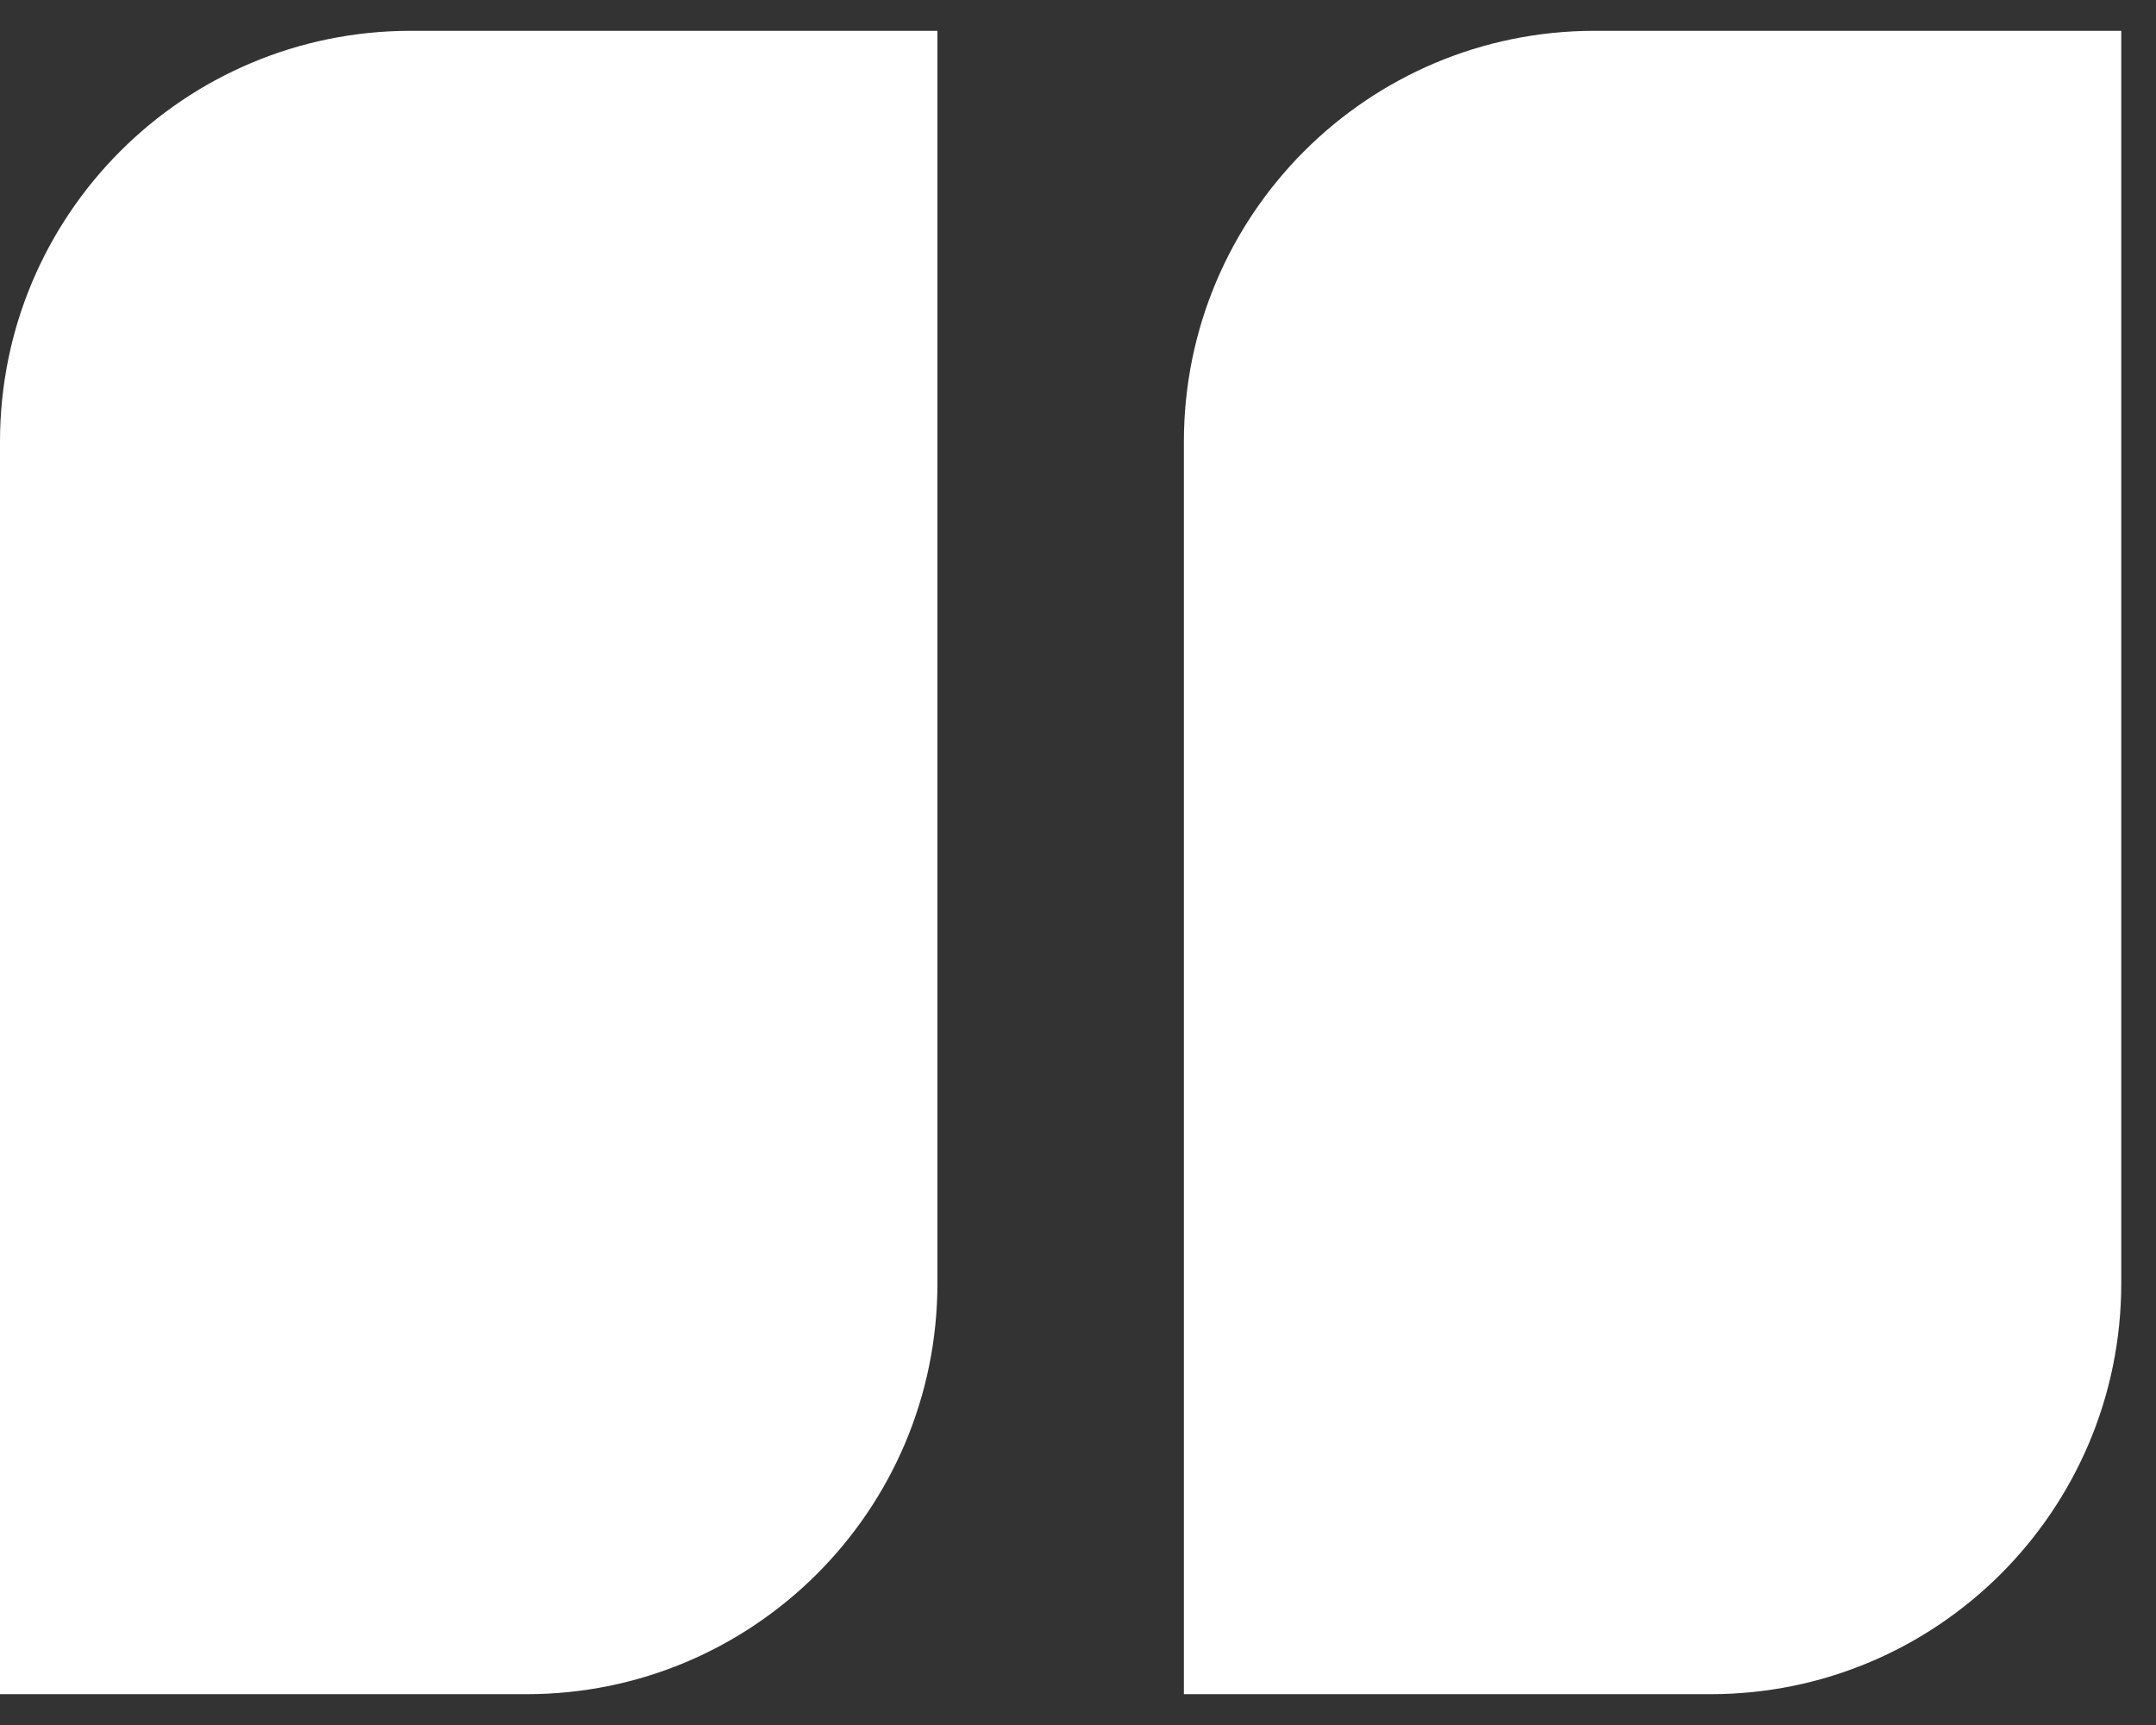
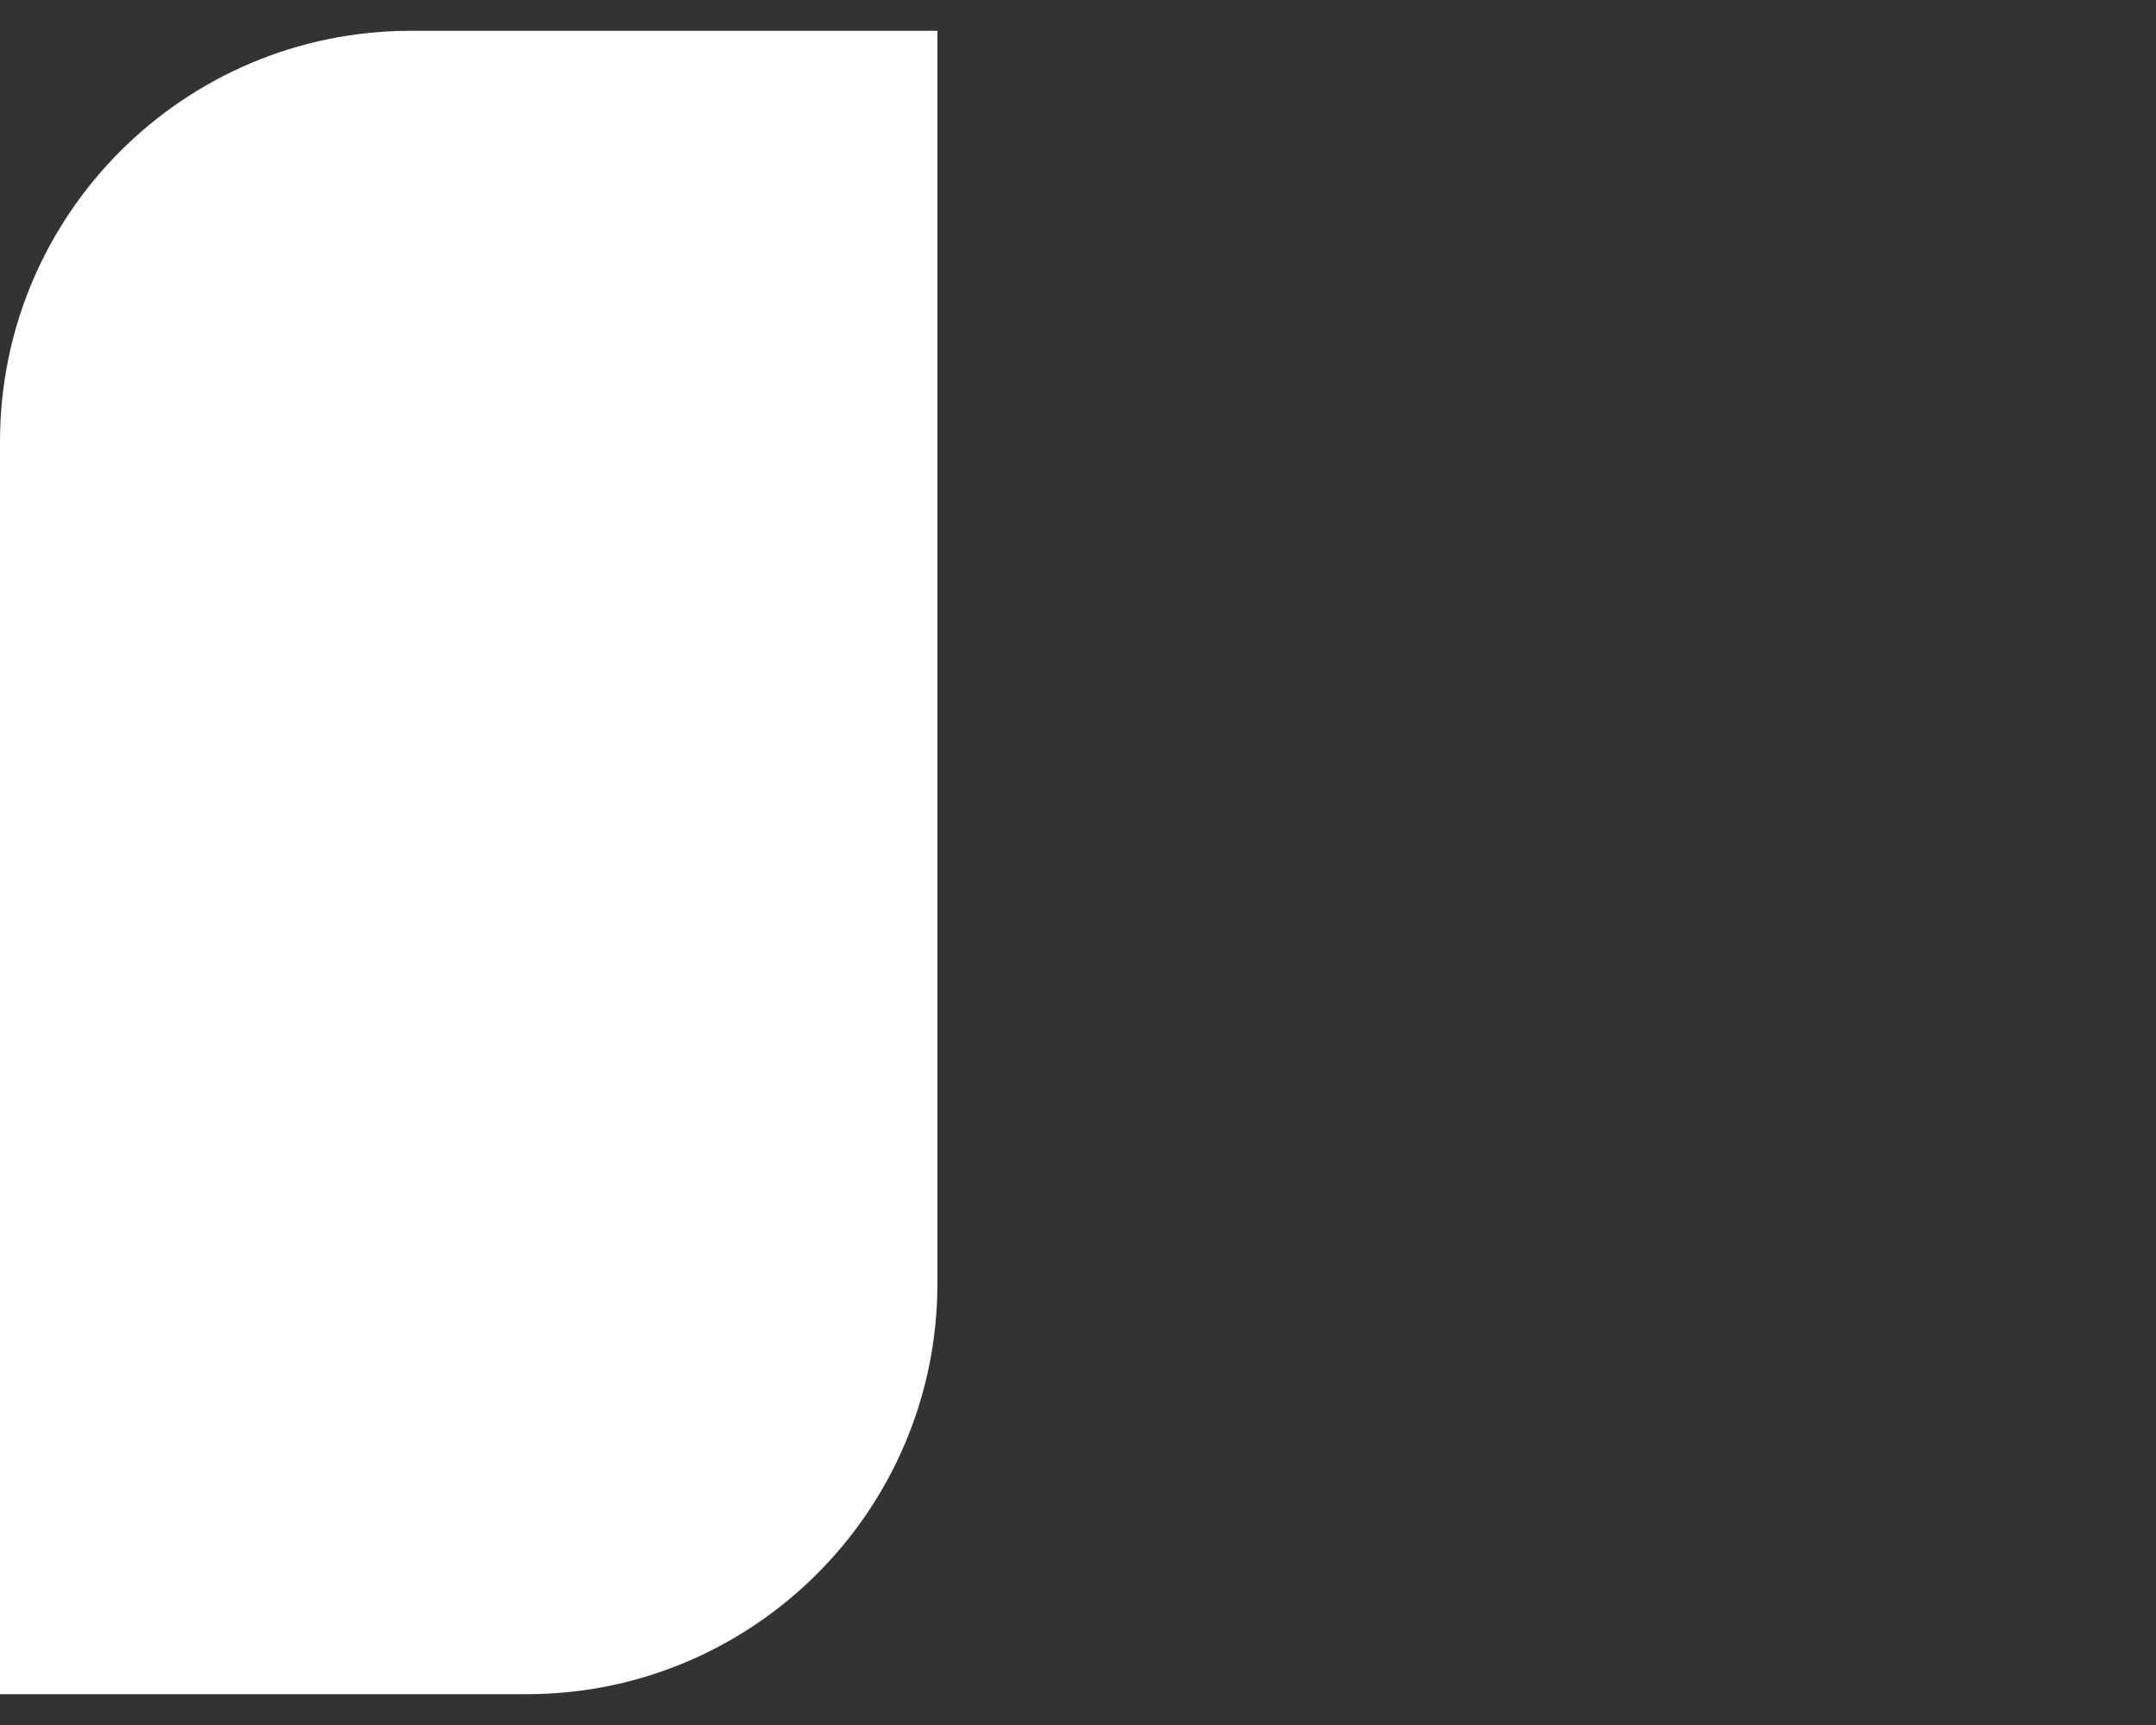
<svg xmlns="http://www.w3.org/2000/svg" width="35" height="28" viewBox="0 0 35 28" fill="none">
  <rect x="0" y="0" width="35" height="28" fill="#333333" stroke="none" />
  <path d="M0 7.17C0 3.486 2.986 0.5 6.67 0.5L15.218 0.5L15.218 20.83C15.218 24.514 12.231 27.5 8.548 27.5H0L0 7.17Z" fill="white" />
-   <path d="M19.219 7.17C19.219 3.486 22.205 0.5 25.889 0.5L34.436 0.5V20.83C34.436 24.514 31.45 27.5 27.766 27.5H19.219V7.17Z" fill="white" />
</svg>